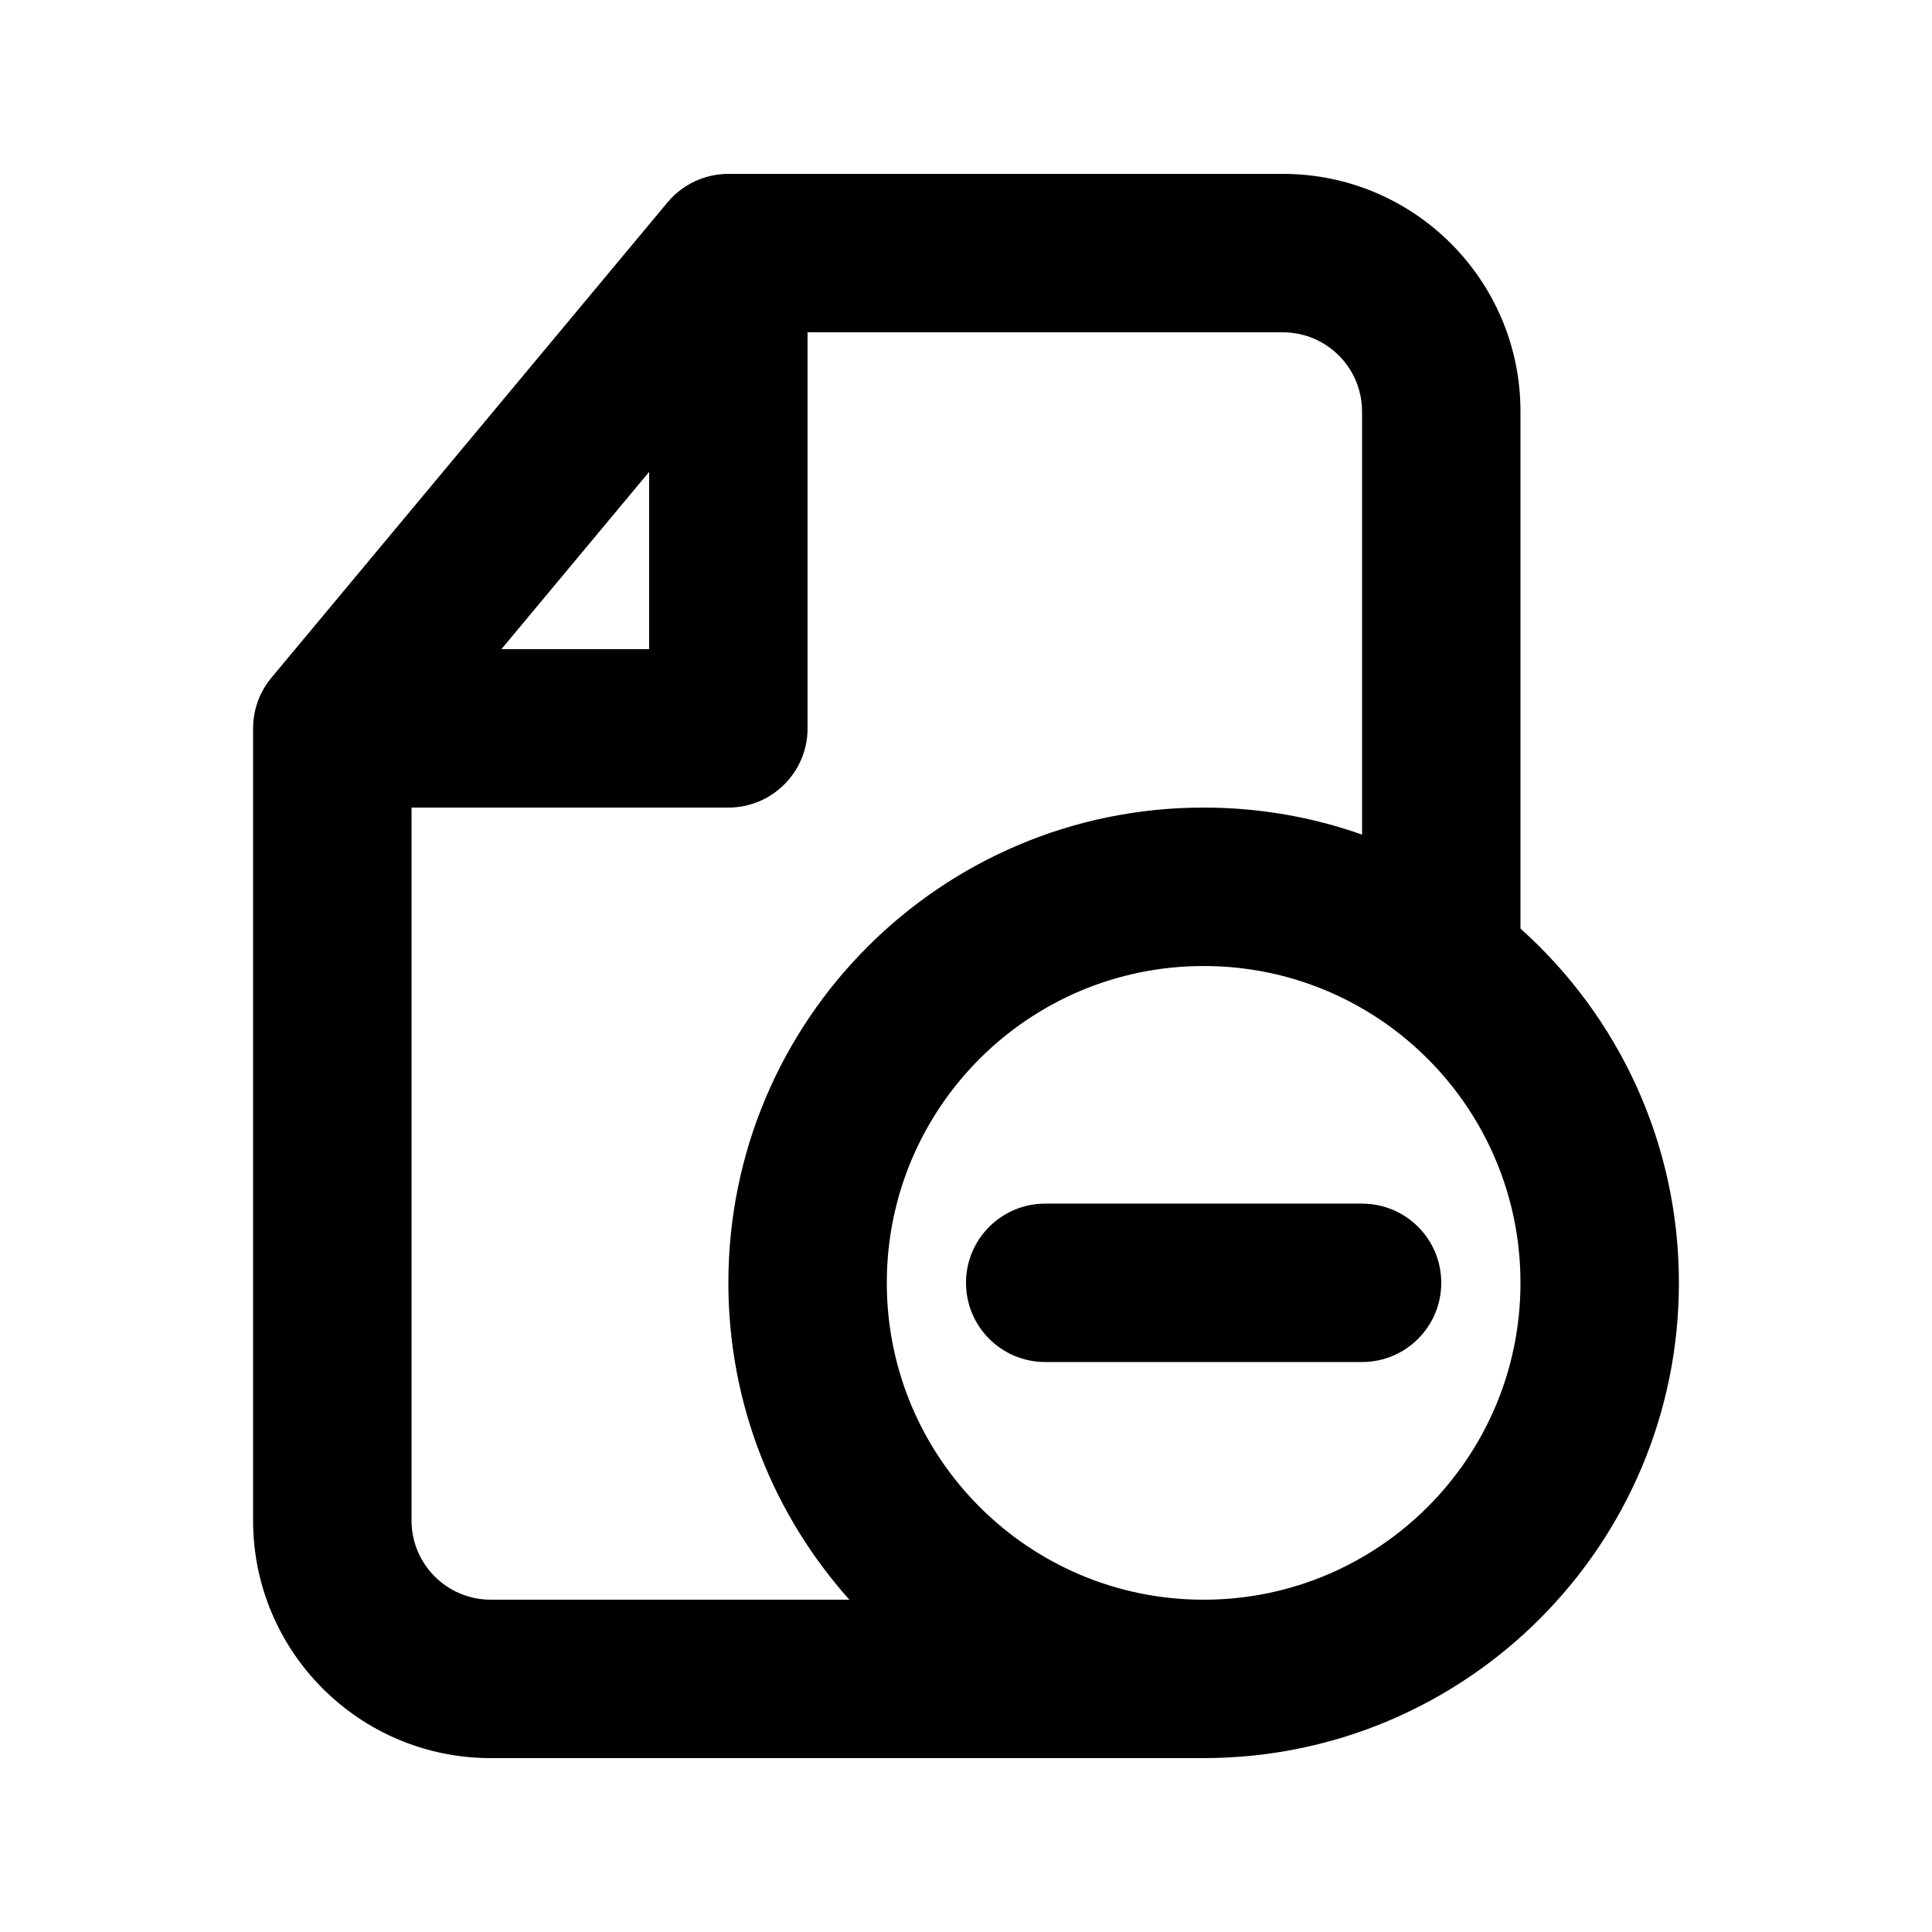
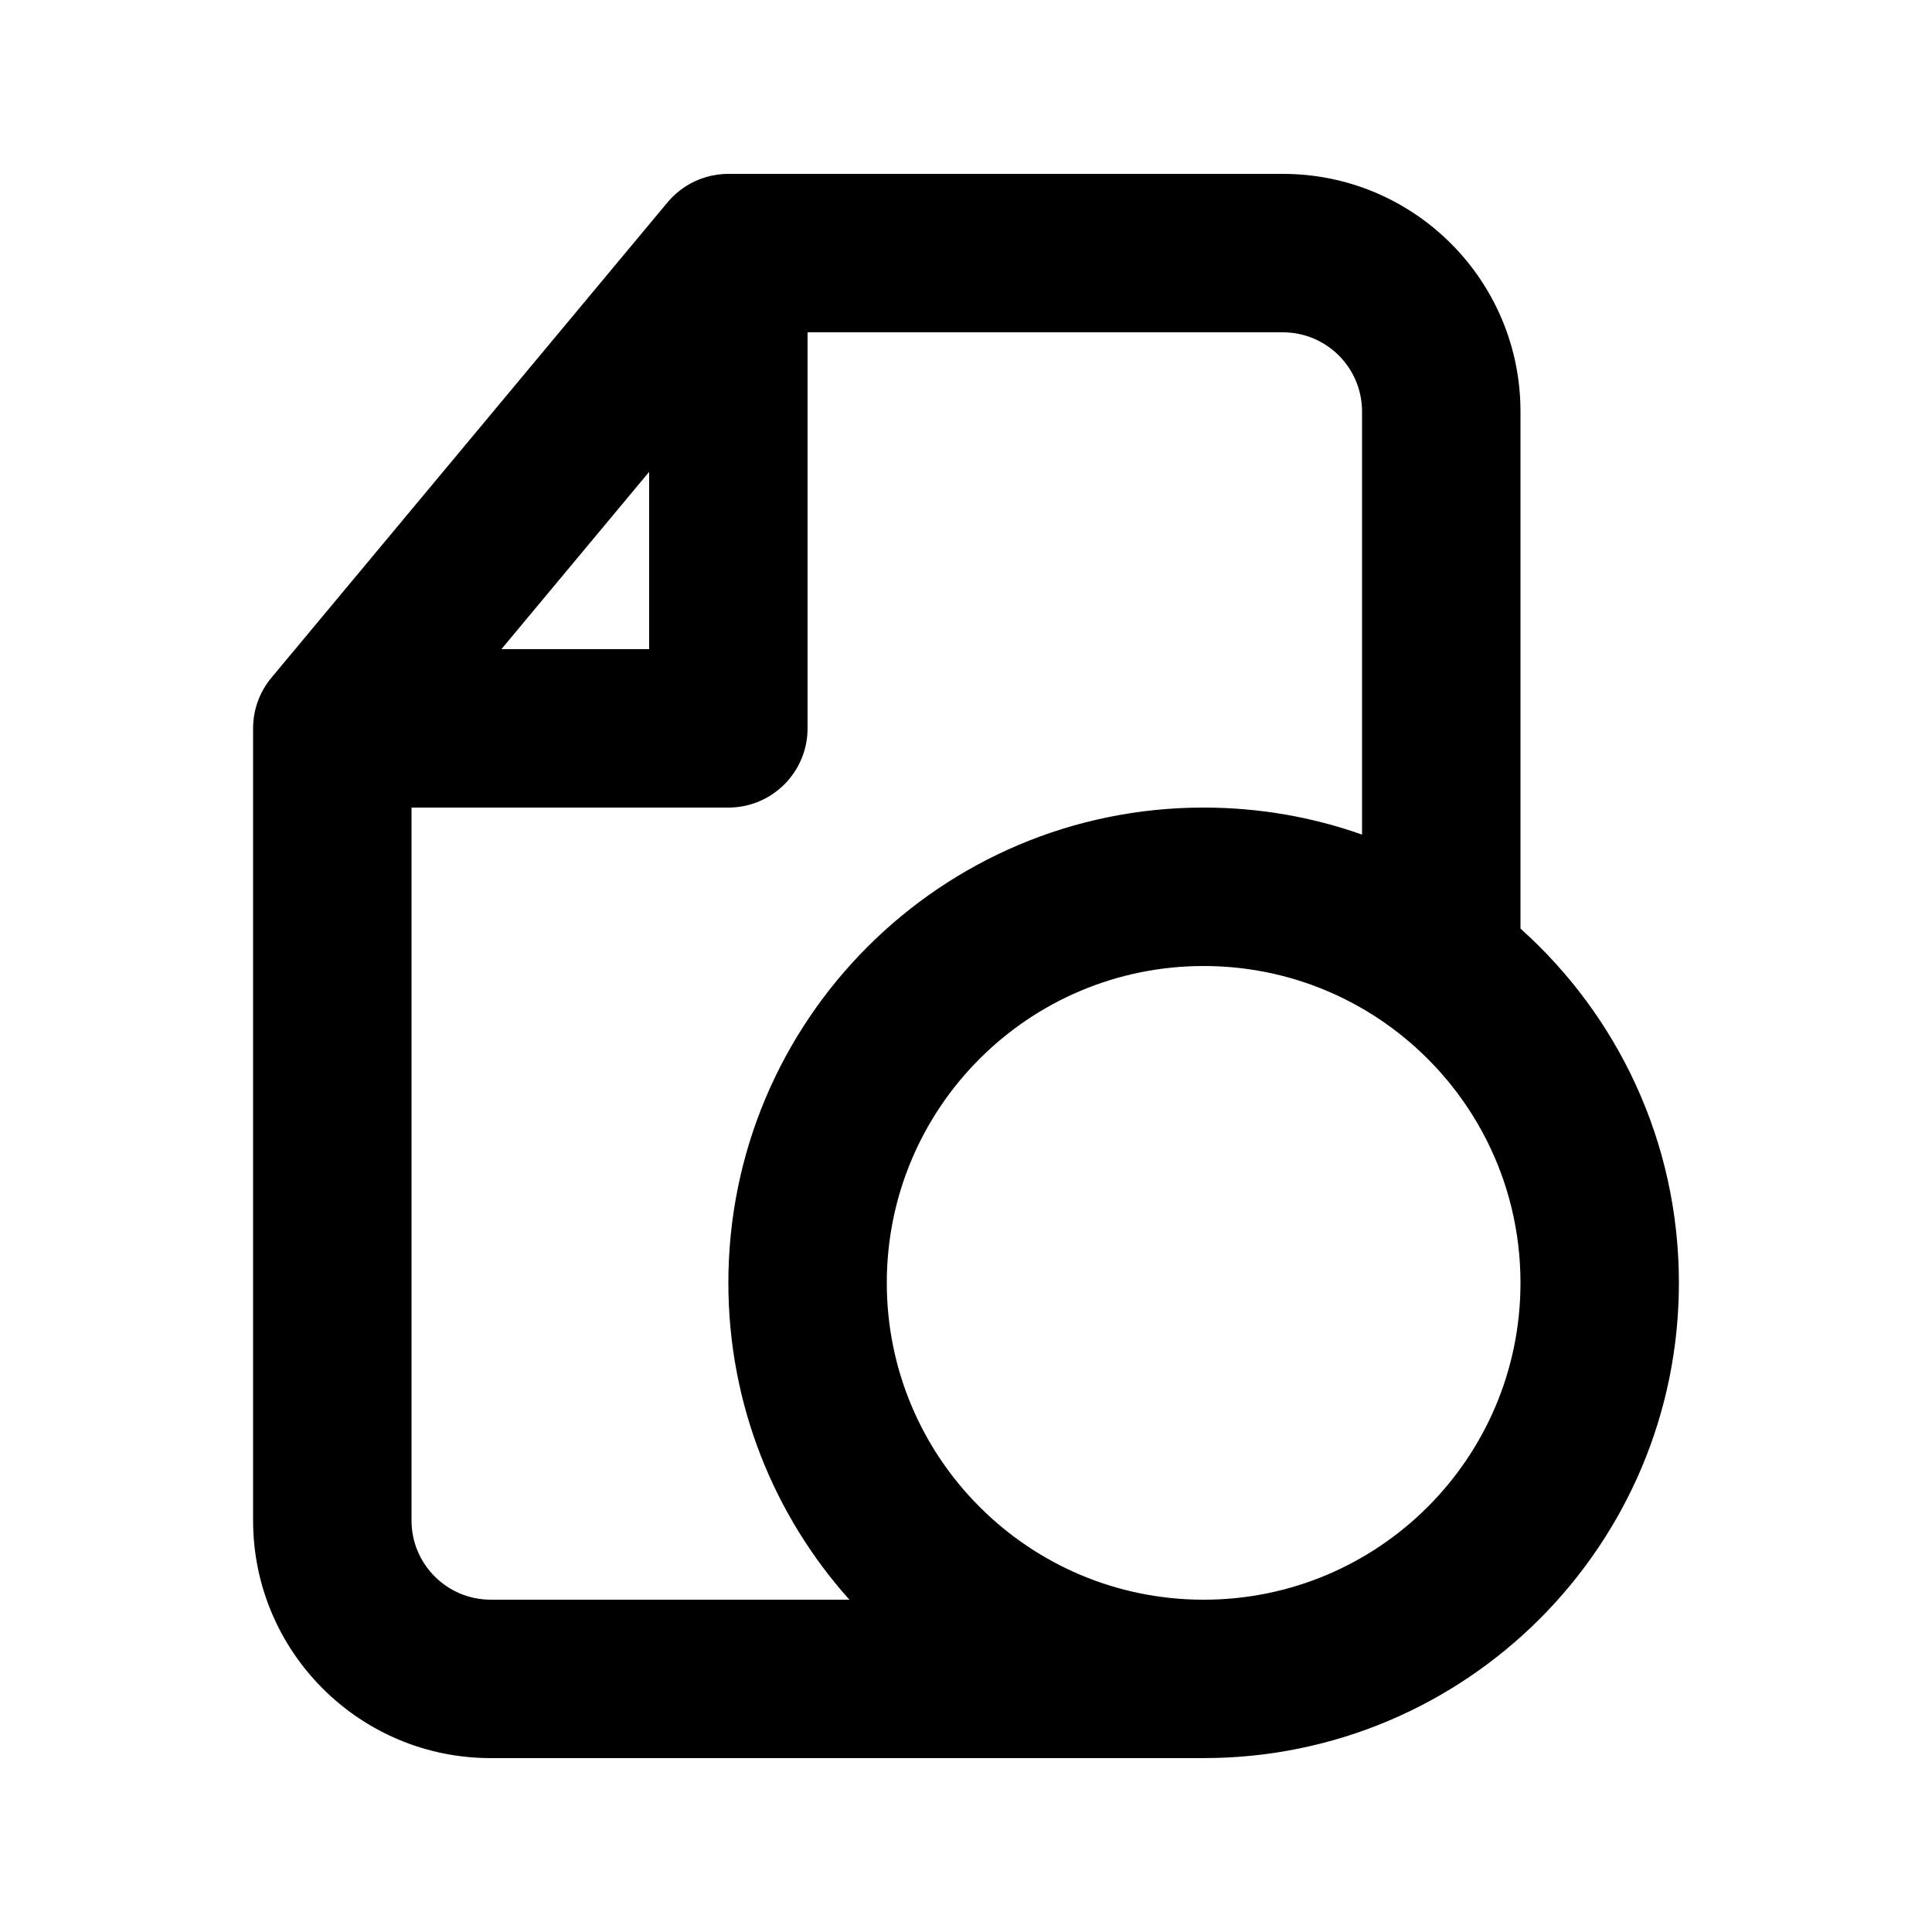
<svg xmlns="http://www.w3.org/2000/svg" fill="#000000" width="800px" height="800px" version="1.1" viewBox="144 144 512 512">
  <g>
-     <path d="m525.95 483.96c0 11.598-9.395 20.992-20.992 20.992h-83.965c-11.594 0-20.992-9.395-20.992-20.992 0-11.594 9.398-20.988 20.992-20.988h83.965c11.598 0 20.992 9.395 20.992 20.988z" />
    <path d="m211.07 337.13v209.81c0 34.785 28.195 62.977 62.977 62.977h188.93c69.559 0 125.95-56.391 125.95-125.95 0-37.301-16.215-70.816-41.984-93.879v-137.03c0-34.781-28.191-62.977-62.977-62.977h-146.72c-0.531-0.004-1.062 0.008-1.59 0.043-4.18 0.27-8.031 1.766-11.191 4.129-1.359 1.016-2.59 2.195-3.668 3.504l-104.77 125.73c-2.969 3.512-4.805 8.016-4.945 12.941-0.008 0.234-0.008 0.473-0.008 0.707zm125.95 20.887c11.594 0 20.992-9.398 20.992-20.992v-104.96h125.95c11.598 0 20.992 9.398 20.992 20.992v112.12c-13.129-4.641-27.262-7.164-41.98-7.164-69.562 0-125.95 56.391-125.95 125.95 0 32.262 12.125 61.688 32.07 83.969h-95.047c-11.594 0-20.992-9.398-20.992-20.992v-188.93zm-20.992-88.965v46.98h-39.148zm197.7 148.02c20.184 15.332 33.215 39.598 33.215 66.898 0 46.375-37.59 83.969-83.965 83.969s-83.969-37.594-83.969-83.969c0-46.371 37.594-83.965 83.969-83.965 18.738 0 36.043 6.137 50.016 16.512 0.238 0.191 0.484 0.375 0.734 0.555z" fill-rule="evenodd" />
  </g>
</svg>